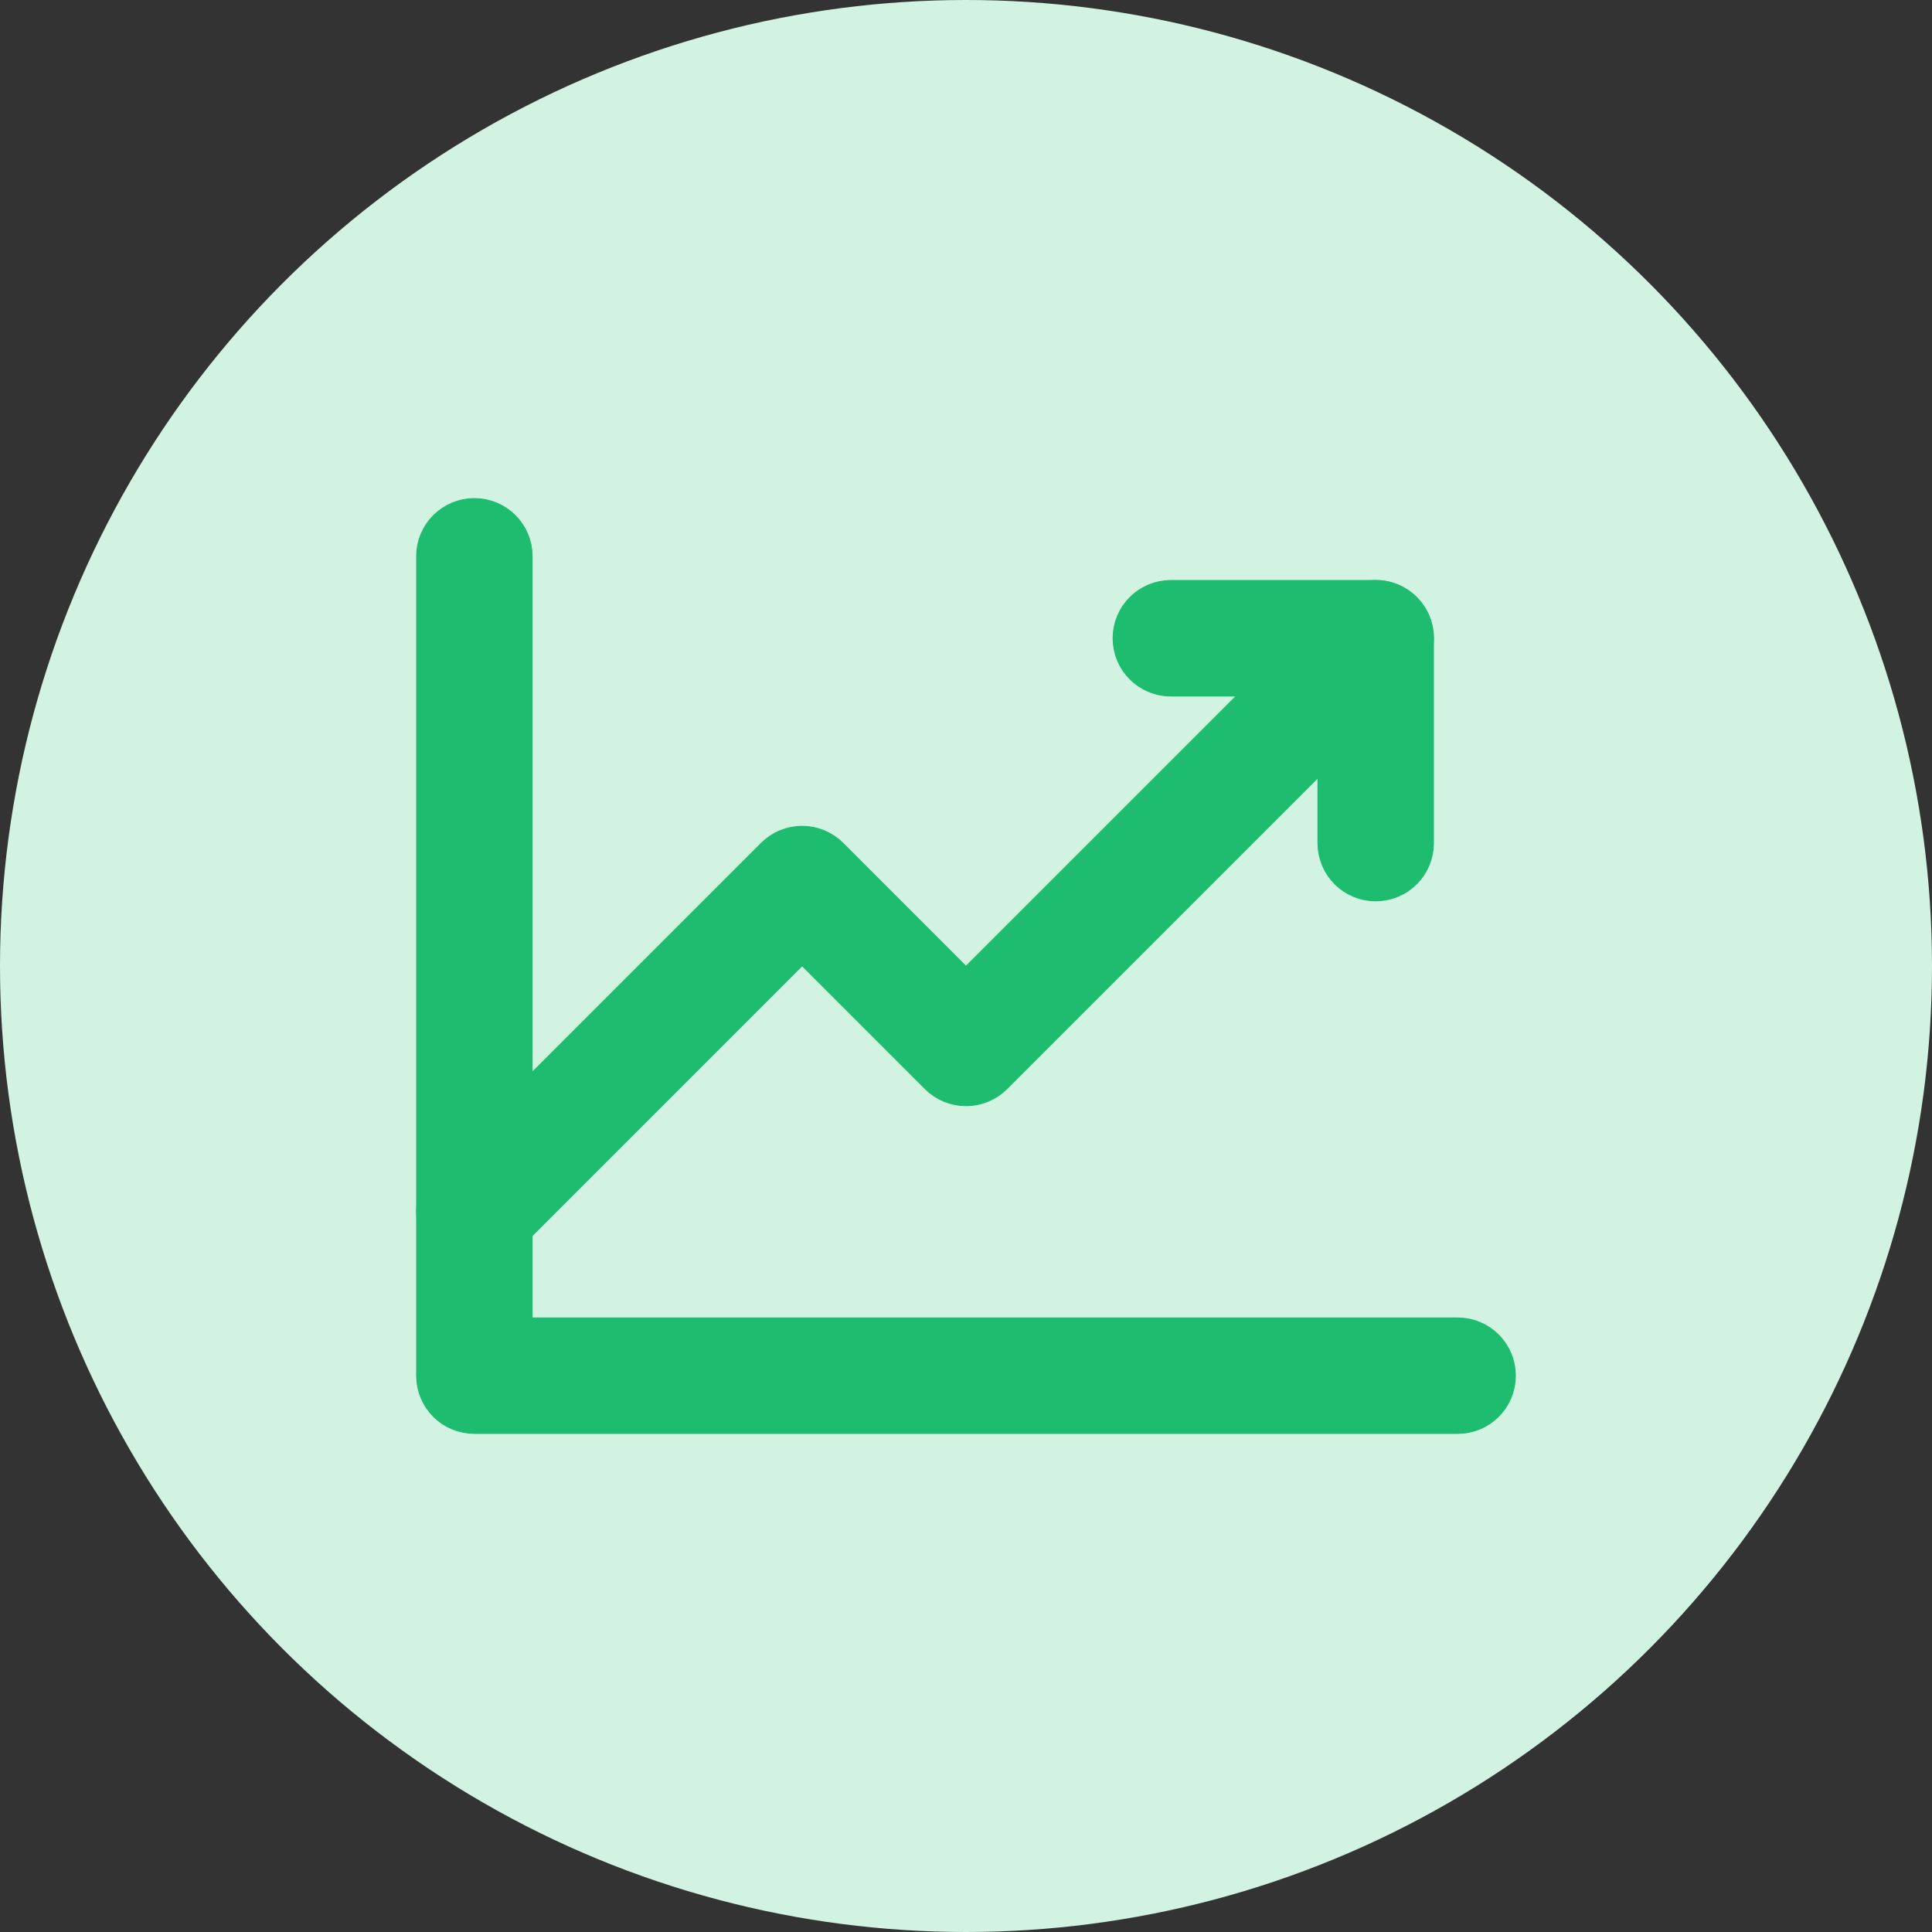
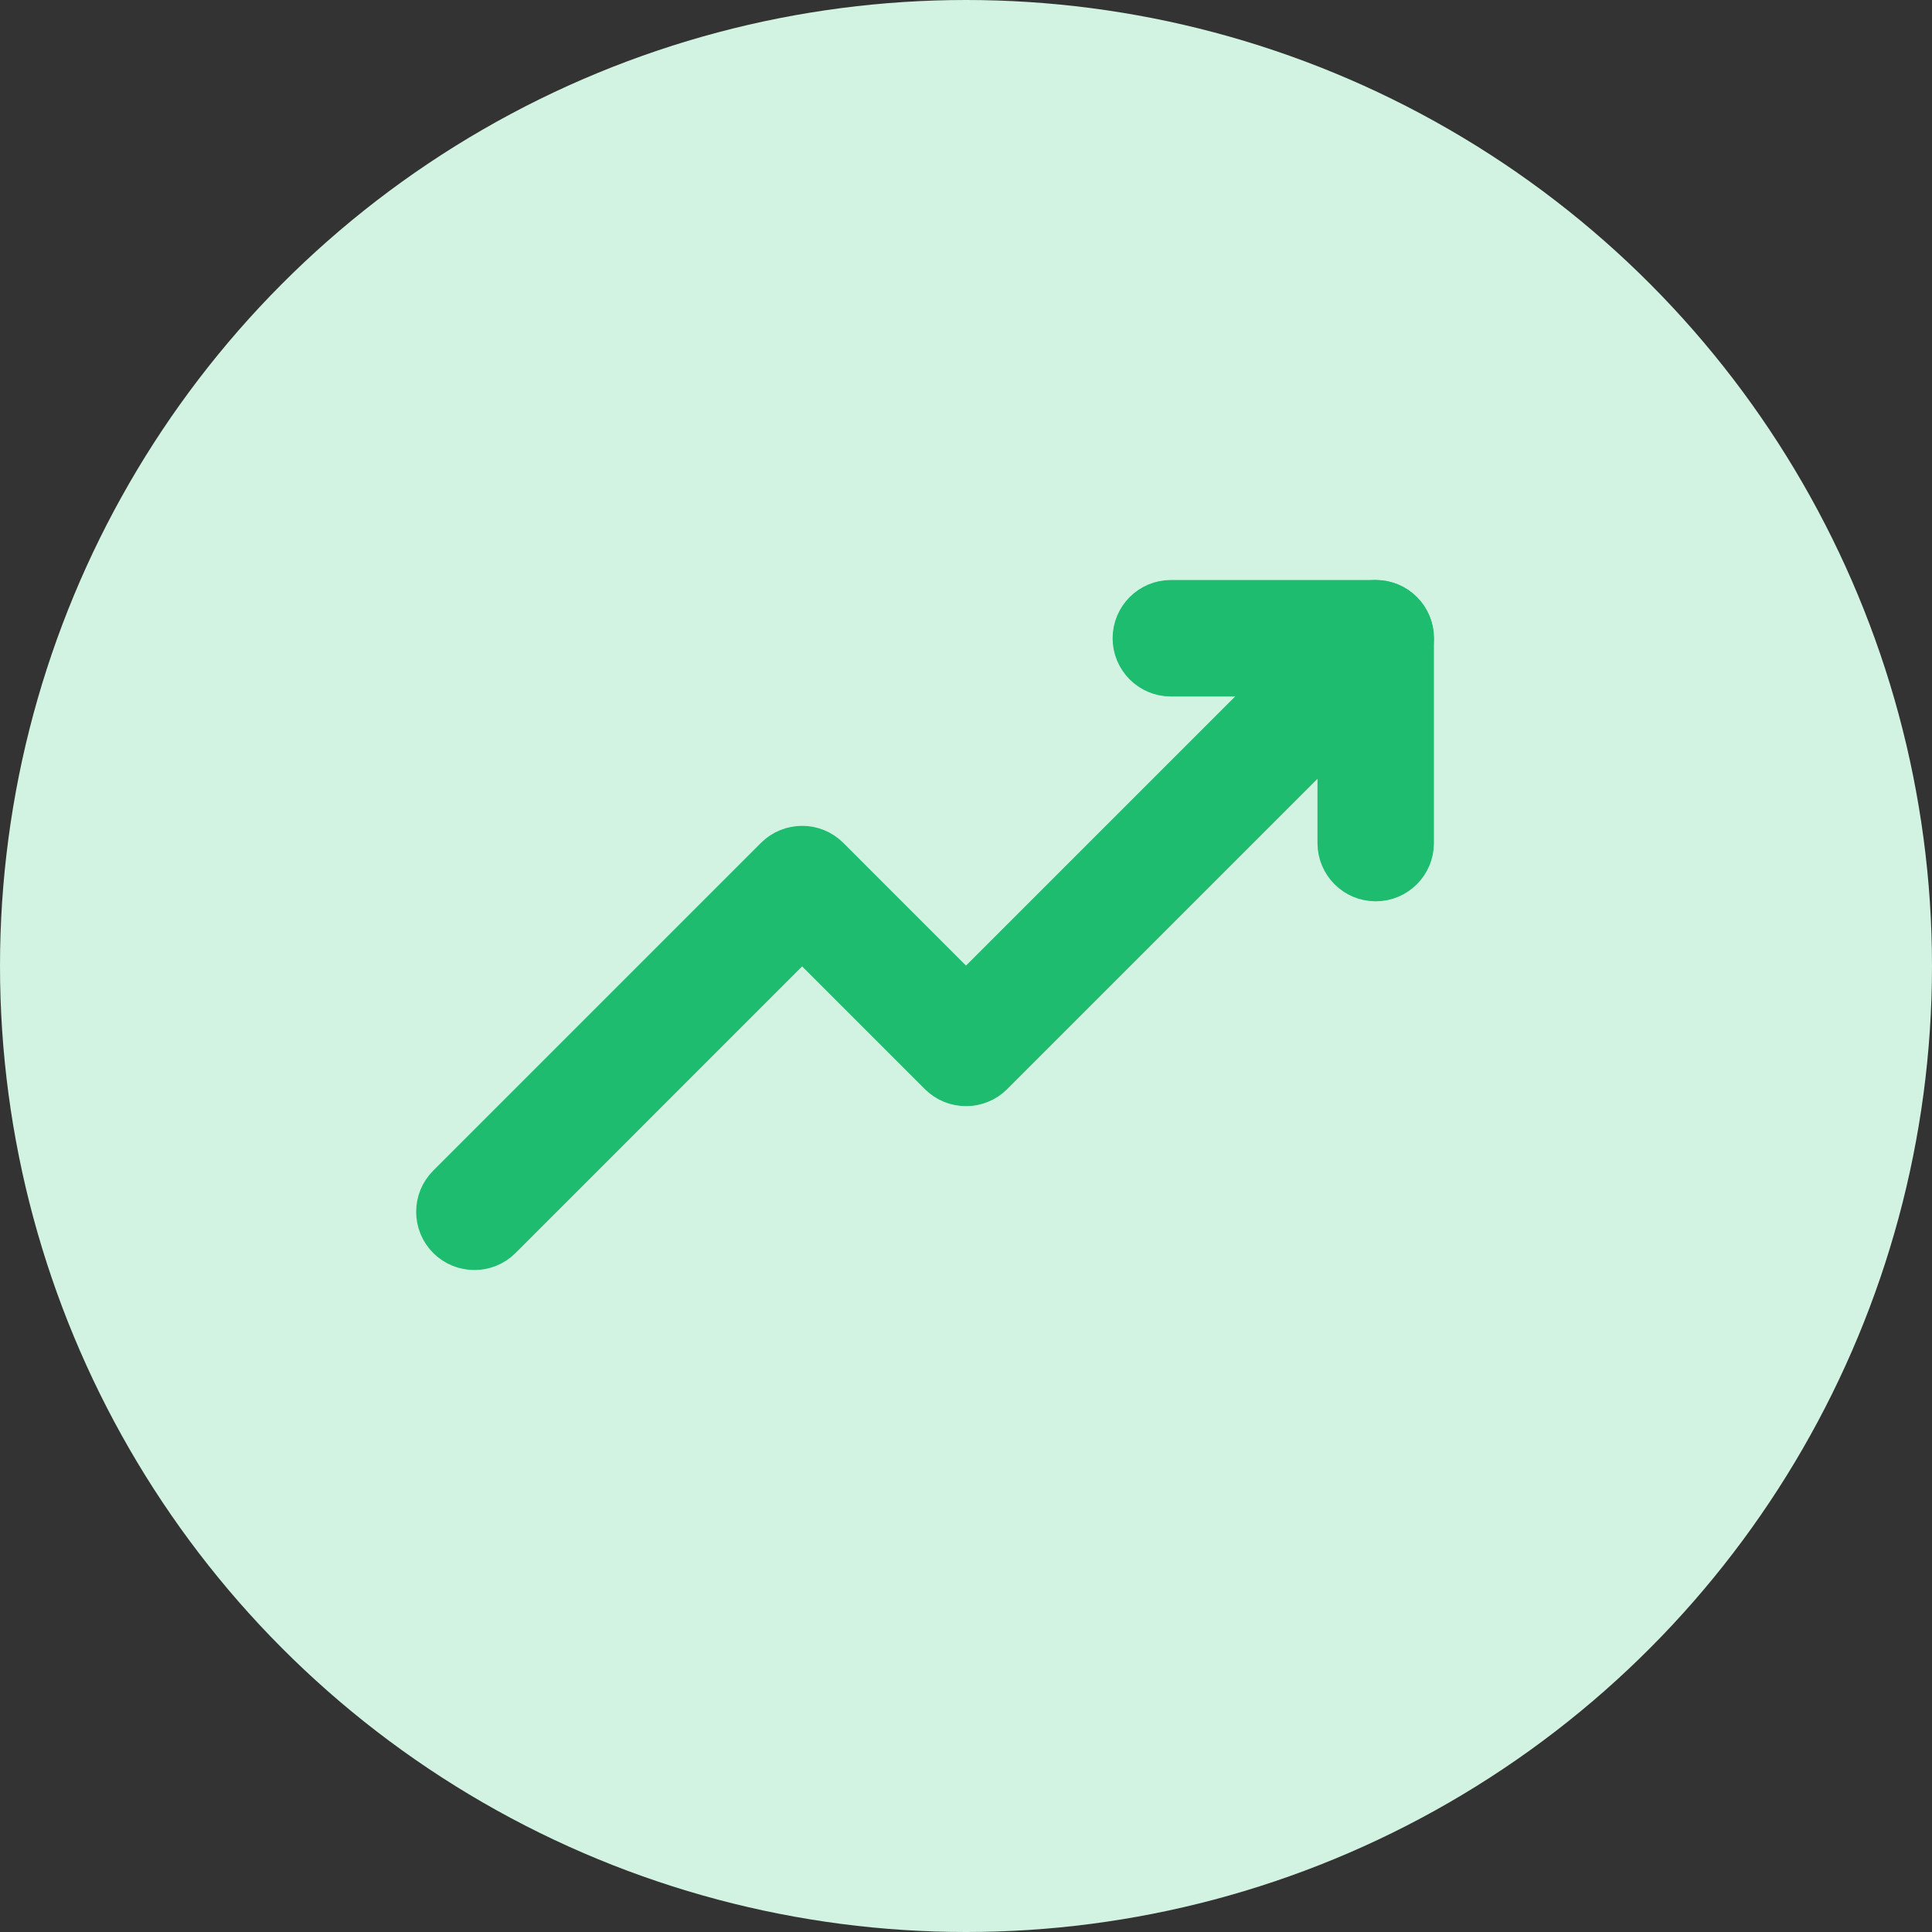
<svg xmlns="http://www.w3.org/2000/svg" width="56" height="56" viewBox="0 0 56 56" fill="none">
  <rect x="0" y="0" width="56" height="56" fill="#333333" stroke="none" />
  <circle cx="28" cy="28" r="28" fill="#D2F2E2" />
-   <path fill-rule="evenodd" clip-rule="evenodd" d="M13.75 14.938C14.406 14.938 14.938 15.469 14.938 16.125V38.688H42.25C42.906 38.688 43.438 39.219 43.438 39.875C43.438 40.531 42.906 41.062 42.25 41.062H13.75C13.094 41.062 12.562 40.531 12.562 39.875V16.125C12.562 15.469 13.094 14.938 13.75 14.938Z" fill="#1DBC6E" stroke="#1DBC6E" stroke-linecap="round" stroke-linejoin="round" />
  <path fill-rule="evenodd" clip-rule="evenodd" d="M40.715 17.66C41.179 18.124 41.179 18.876 40.715 19.34L28.84 31.215C28.376 31.678 27.625 31.678 27.161 31.215L23.25 27.304L14.59 35.965C14.126 36.428 13.374 36.428 12.911 35.965C12.447 35.501 12.447 34.749 12.911 34.285L22.411 24.785C22.875 24.322 23.626 24.322 24.09 24.785L28 28.696L39.036 17.66C39.499 17.197 40.251 17.197 40.715 17.66Z" fill="#1DBC6E" stroke="#1DBC6E" stroke-linecap="round" stroke-linejoin="round" />
  <path fill-rule="evenodd" clip-rule="evenodd" d="M32.75 18.5C32.75 17.844 33.282 17.312 33.938 17.312H39.875C40.531 17.312 41.063 17.844 41.063 18.5V24.438C41.063 25.093 40.531 25.625 39.875 25.625C39.219 25.625 38.688 25.093 38.688 24.438V19.688H33.938C33.282 19.688 32.75 19.156 32.75 18.5Z" fill="#1DBC6E" stroke="#1DBC6E" stroke-linecap="round" stroke-linejoin="round" />
</svg>